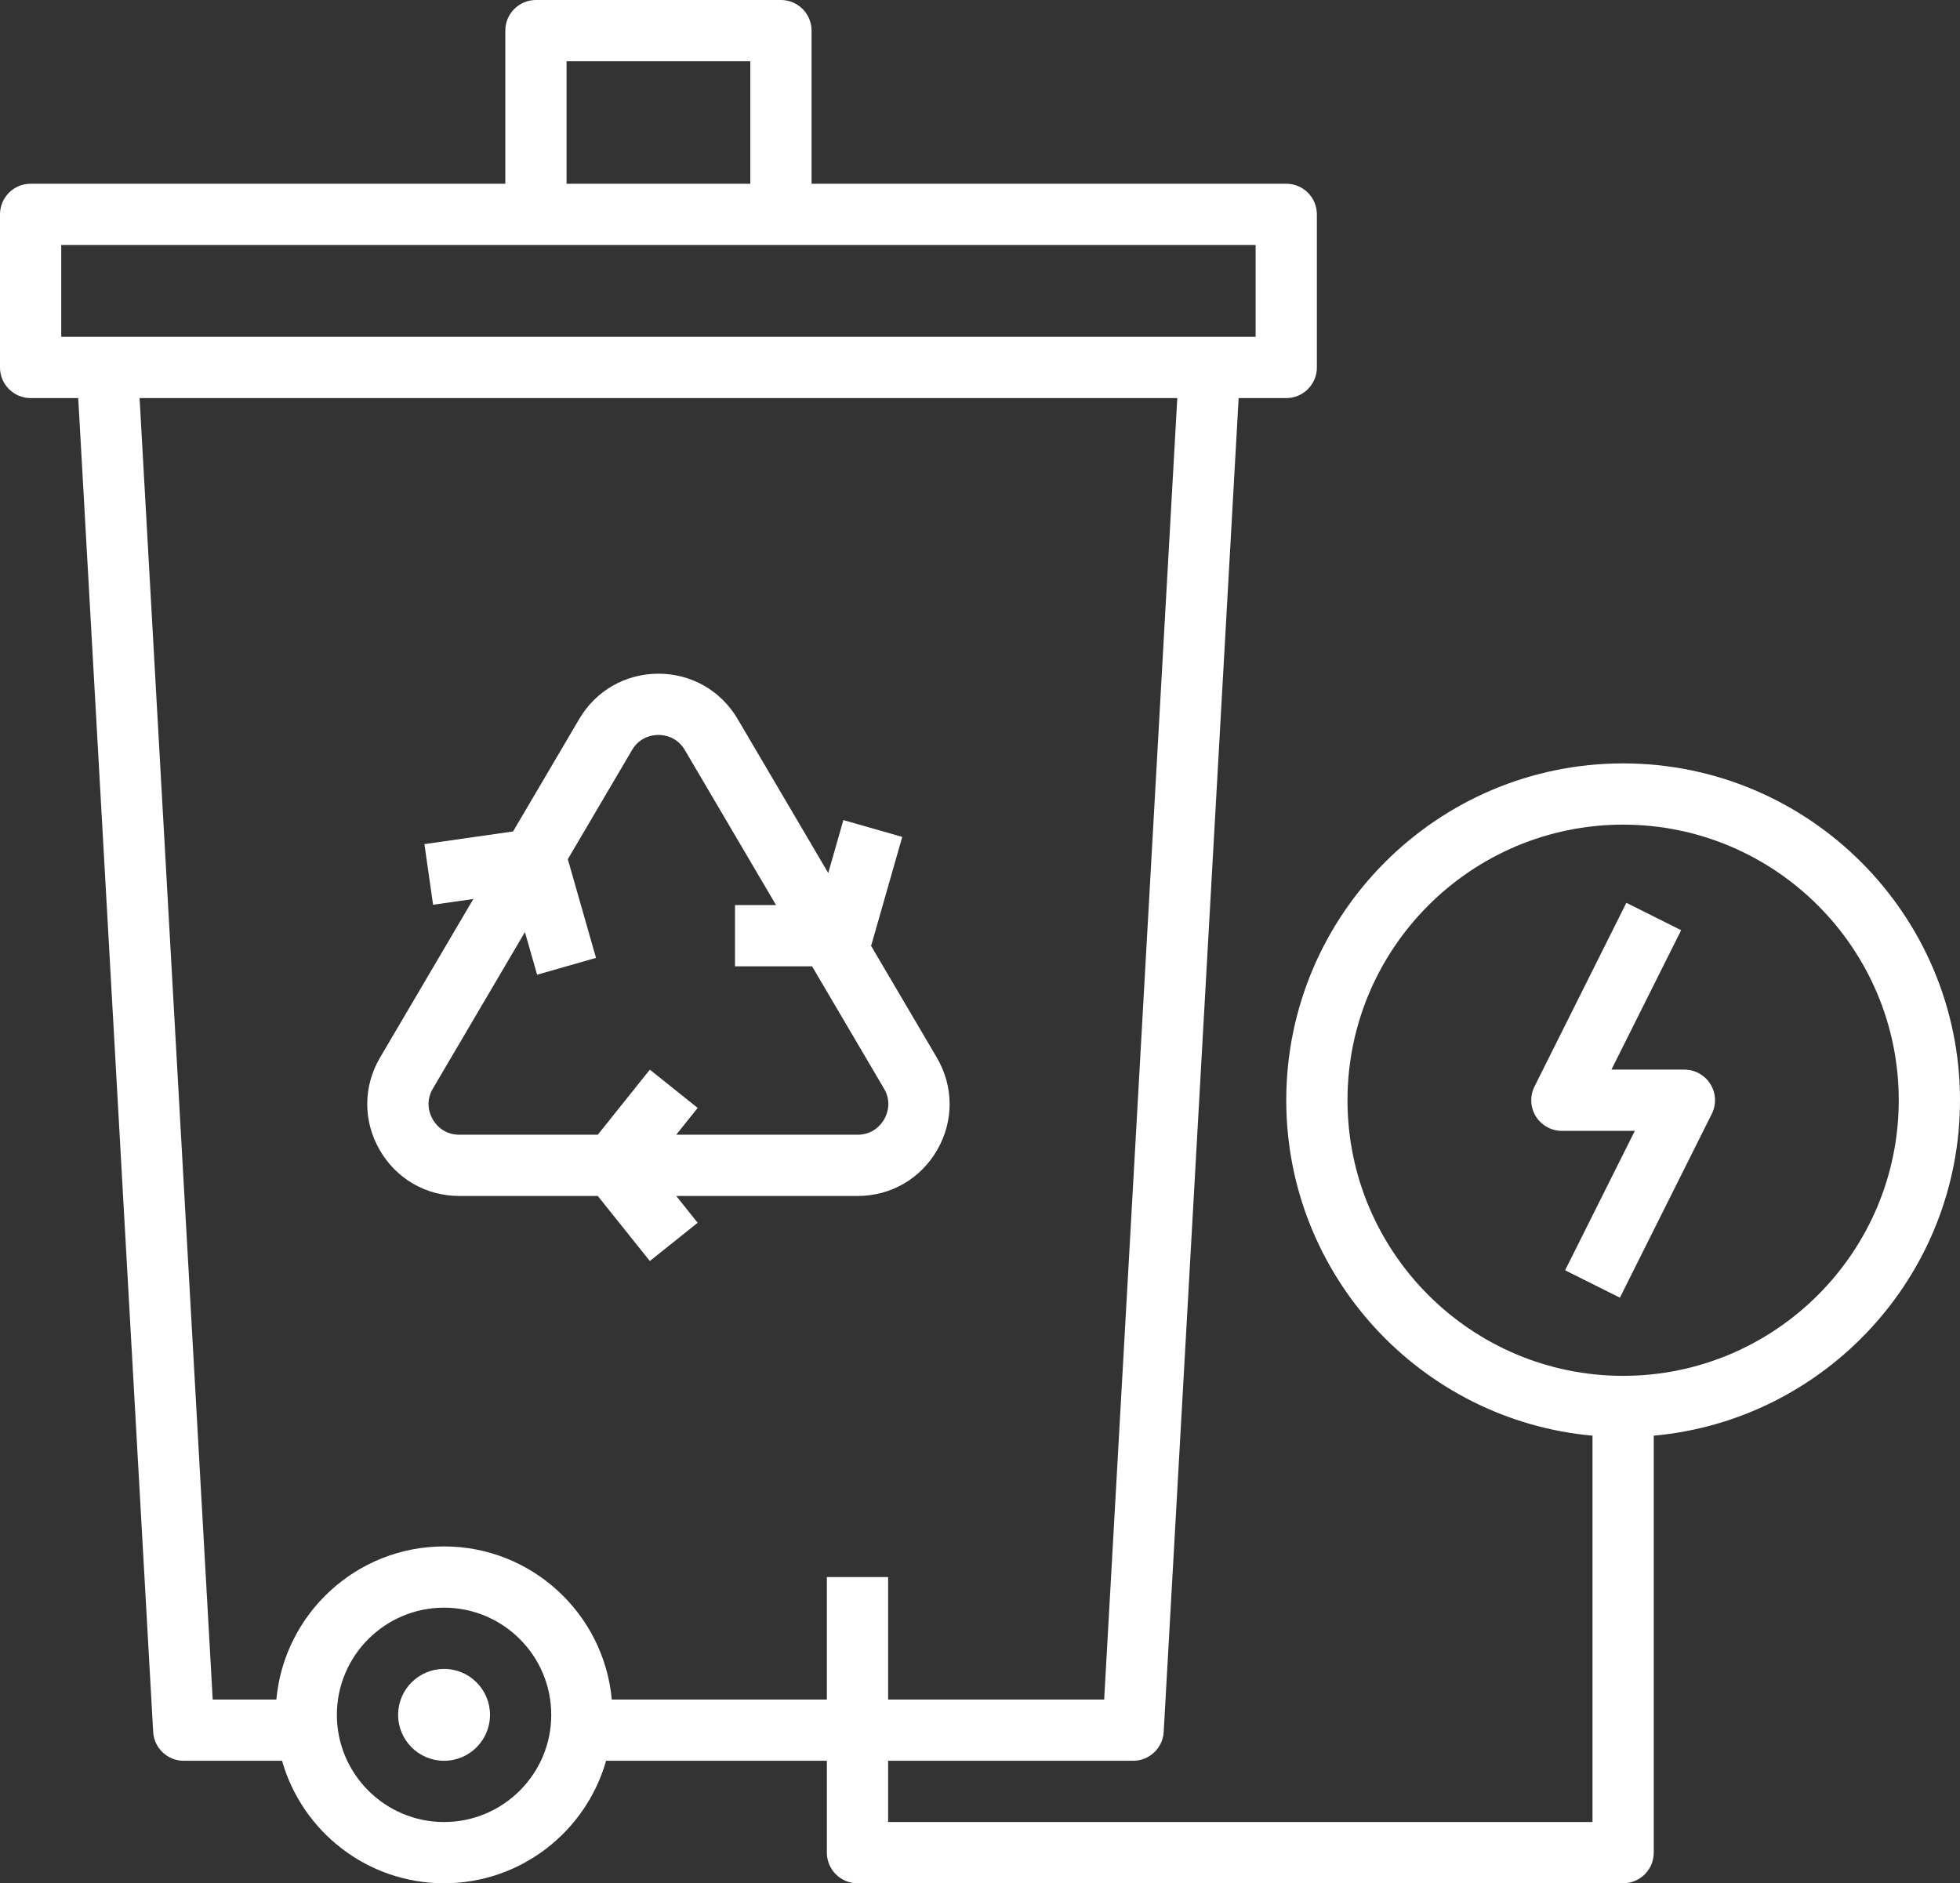
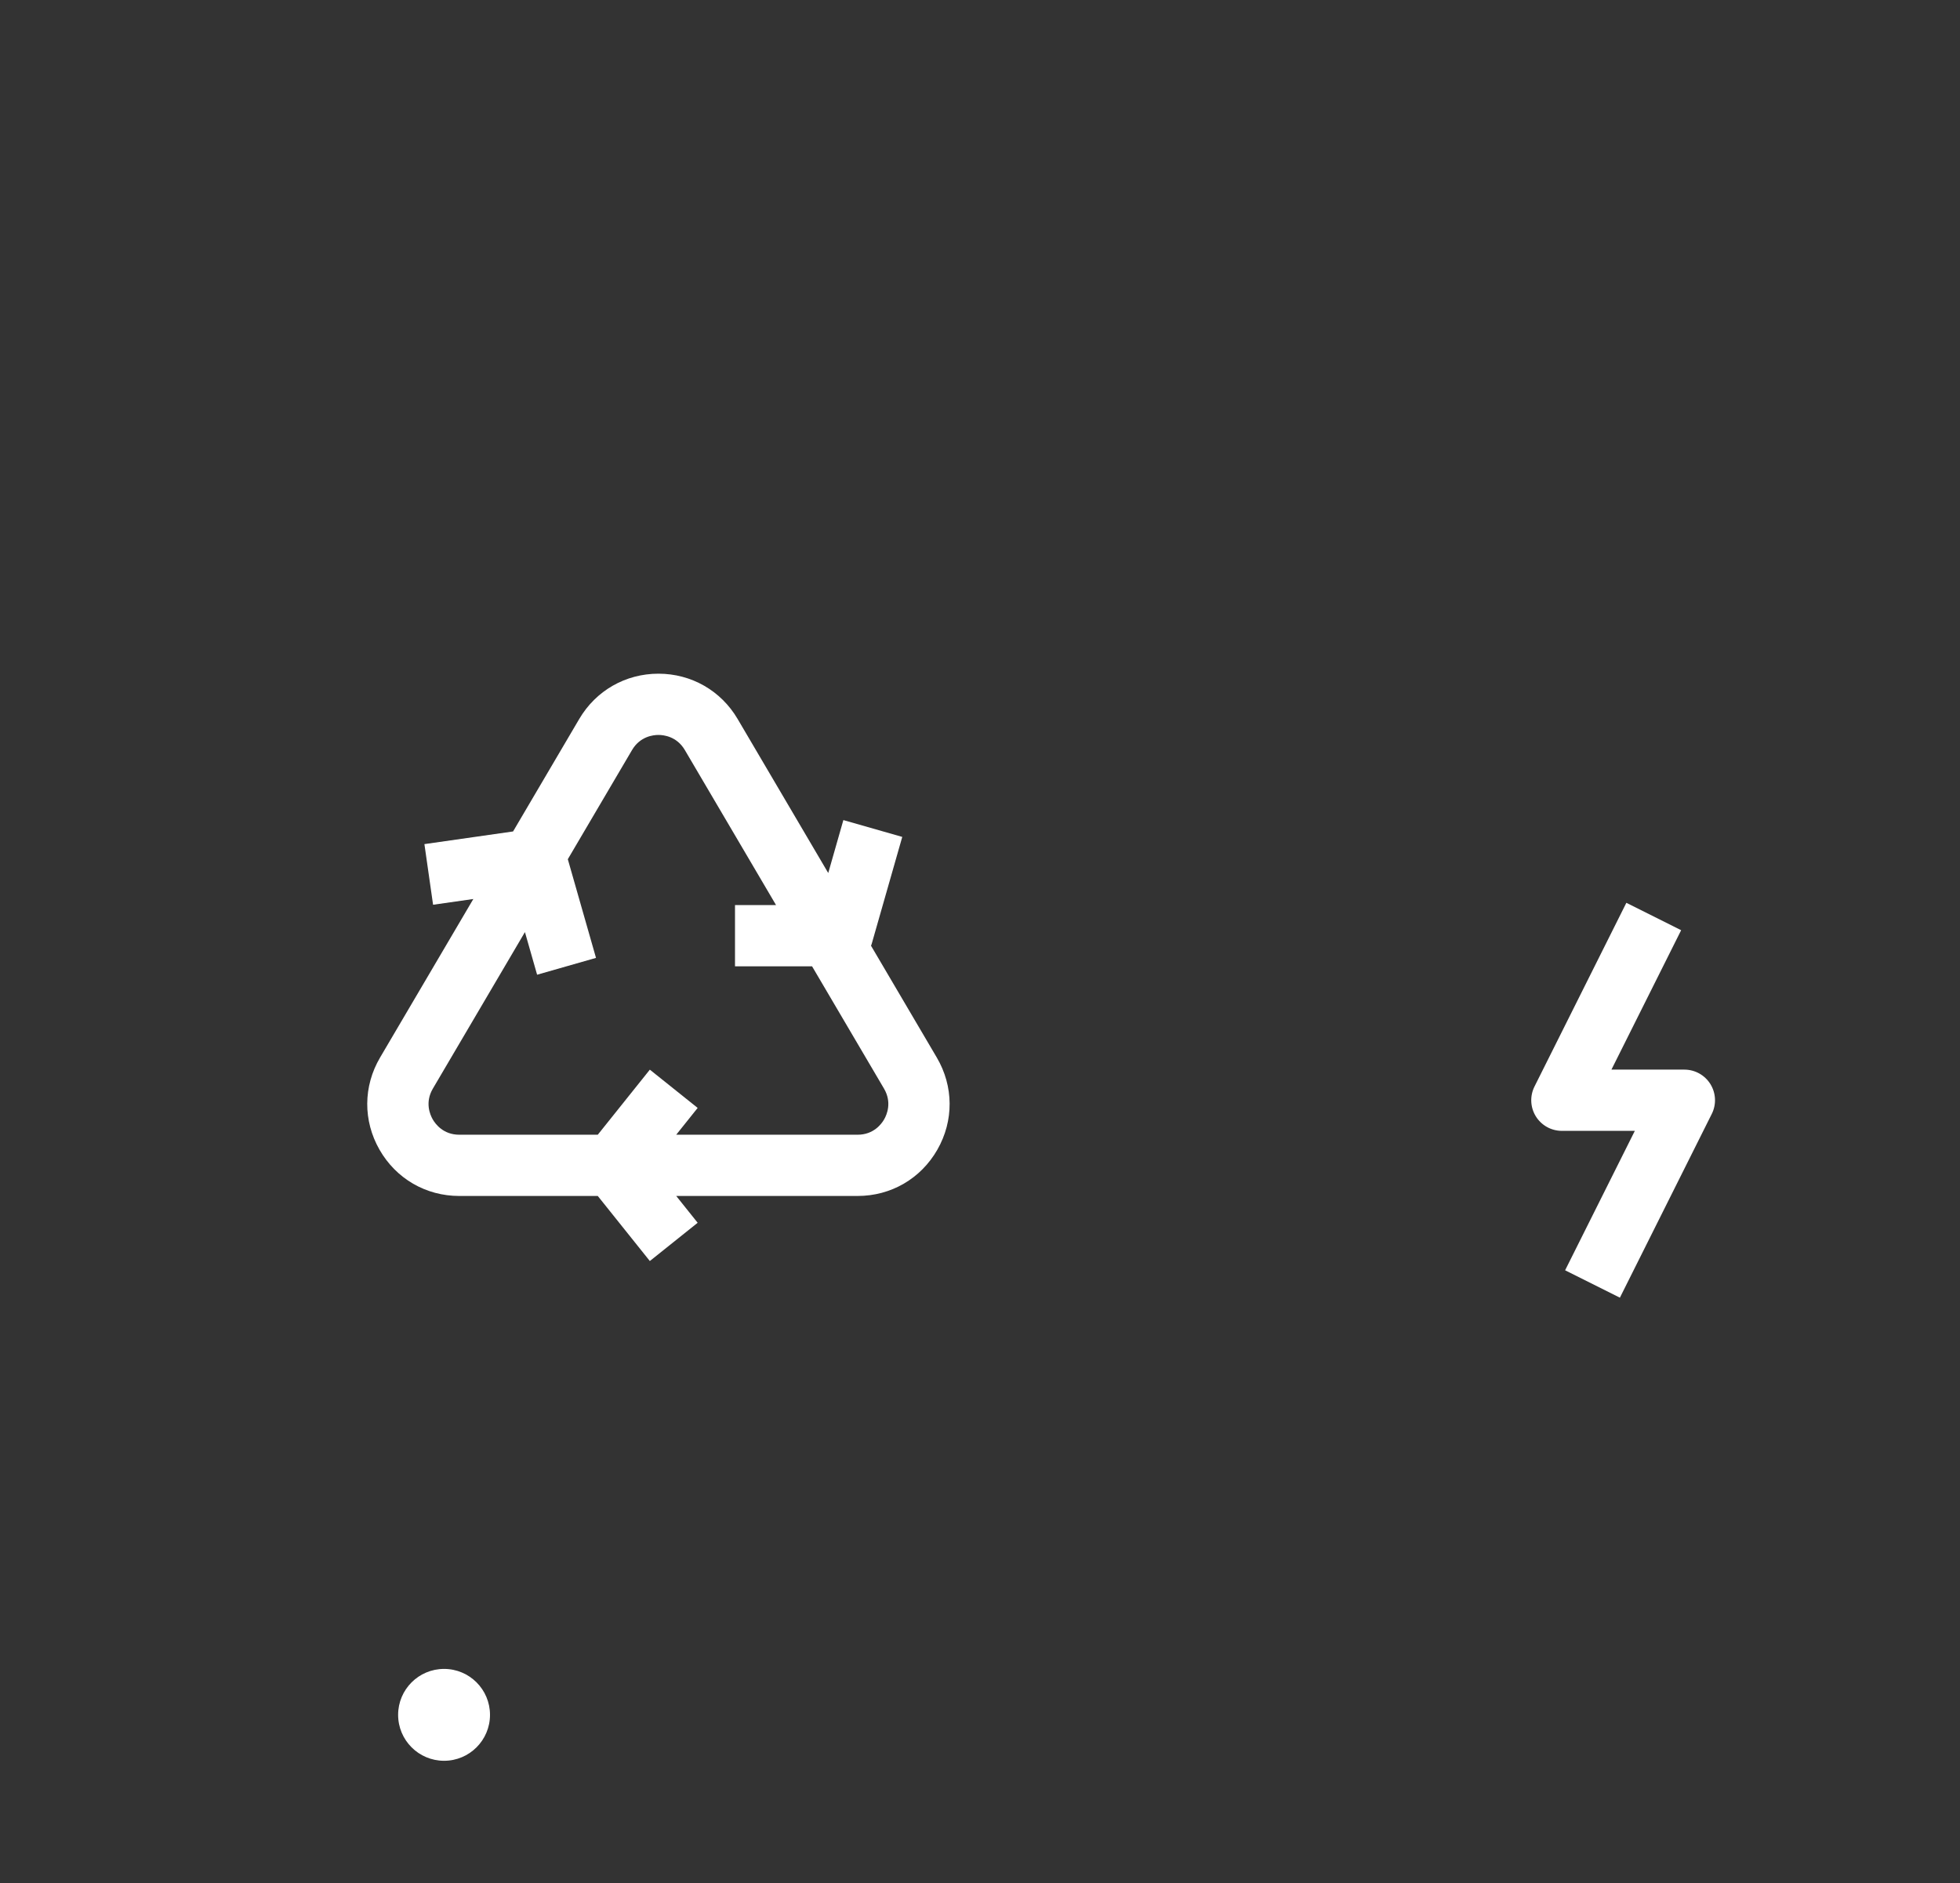
<svg xmlns="http://www.w3.org/2000/svg" fill="#ffffff" height="492" preserveAspectRatio="xMidYMid meet" version="1" viewBox="0.0 20.0 512.0 492.0" width="512" zoomAndPan="magnify">
  <rect x="0.0" y="20.0" width="512.0" height="492.0" fill="#333333" stroke="none" />
  <g>
    <g id="change1_1">
      <path d="M224.025,332.443c8.718,0,16.506-4.518,20.834-12.085,4.327-7.566,4.272-16.57-.147-24.083l-17.18-29.207c.05-.144,.118-.279,.161-.427l8-28-15.385-4.396-3.95,13.827-23.671-40.241c-4.358-7.408-12.092-11.831-20.687-11.831s-16.328,4.423-20.687,11.831l-17.284,29.384-23.161,3.309,2.264,15.84,10.517-1.503-24.361,41.414c-4.42,7.514-4.475,16.518-.147,24.084,4.328,7.567,12.116,12.085,20.834,12.085h36.181l13.598,16.997,12.494-9.994-5.602-7.003h47.38Zm-110.995-20.028c-.693-1.211-2.075-4.418,.049-8.027l24.047-40.881,3.181,11.135,15.385-4.396-7.365-25.779,16.778-28.522c2.094-3.56,5.52-3.944,6.896-3.944s4.802,.385,6.896,3.943l23.823,40.5h-10.719v16h20.13l18.791,31.944c2.124,3.609,.742,6.816,.049,8.027-.692,1.211-2.756,4.028-6.944,4.028h-47.38l5.602-7.003-12.494-9.994-13.598,16.997h-36.181c-4.188,0-6.252-2.817-6.944-4.028Z" />
      <circle cx="116" cy="468" r="12" />
-       <path d="M512,307.435c0-48.523-39.477-88-88-88s-88,39.477-88,88c0,45.826,35.212,83.577,80,87.633v100.933H232v-16h64c4.244,0,7.749-3.314,7.987-7.551l19.576-348.449h12.437c4.418,0,8-3.582,8-8v-40c0-4.418-3.582-8-8-8h-124V28c0-4.418-3.582-8-8-8h-64c-4.418,0-8,3.582-8,8v40H8c-4.418,0-8,3.582-8,8v40c0,4.418,3.582,8,8,8h12.437l19.576,348.449c.238,4.236,3.743,7.551,7.987,7.551h25.677c5.238,18.445,22.222,32,42.323,32s37.085-13.555,42.323-32h57.677v24c0,4.418,3.582,8,8,8h200c4.418,0,8-3.582,8-8v-108.933c44.788-4.056,80-41.806,80-87.633ZM148,36h48v32h-48V36ZM16,84H328v24H16v-24ZM116,496c-15.439,0-28-12.561-28-28s12.561-28,28-28,28,12.561,28,28-12.561,28-28,28Zm43.81-32c-2.029-22.393-20.897-40-43.81-40s-41.781,17.607-43.81,40h-16.626L36.462,124H307.538l-19.102,340h-56.437v-32h-16v32h-56.19Zm264.19-84.565c-39.701,0-72-32.299-72-72s32.299-72,72-72,72,32.299,72,72-32.299,72-72,72Z" />
      <path d="M440,299.435h-19.056l18.211-36.422-14.311-7.156-24,48c-1.24,2.48-1.107,5.426,.35,7.784,1.458,2.358,4.033,3.794,6.806,3.794h19.056l-18.211,36.422,14.311,7.156,24-48c1.24-2.48,1.107-5.426-.35-7.784-1.458-2.358-4.033-3.794-6.806-3.794Z" />
    </g>
  </g>
</svg>